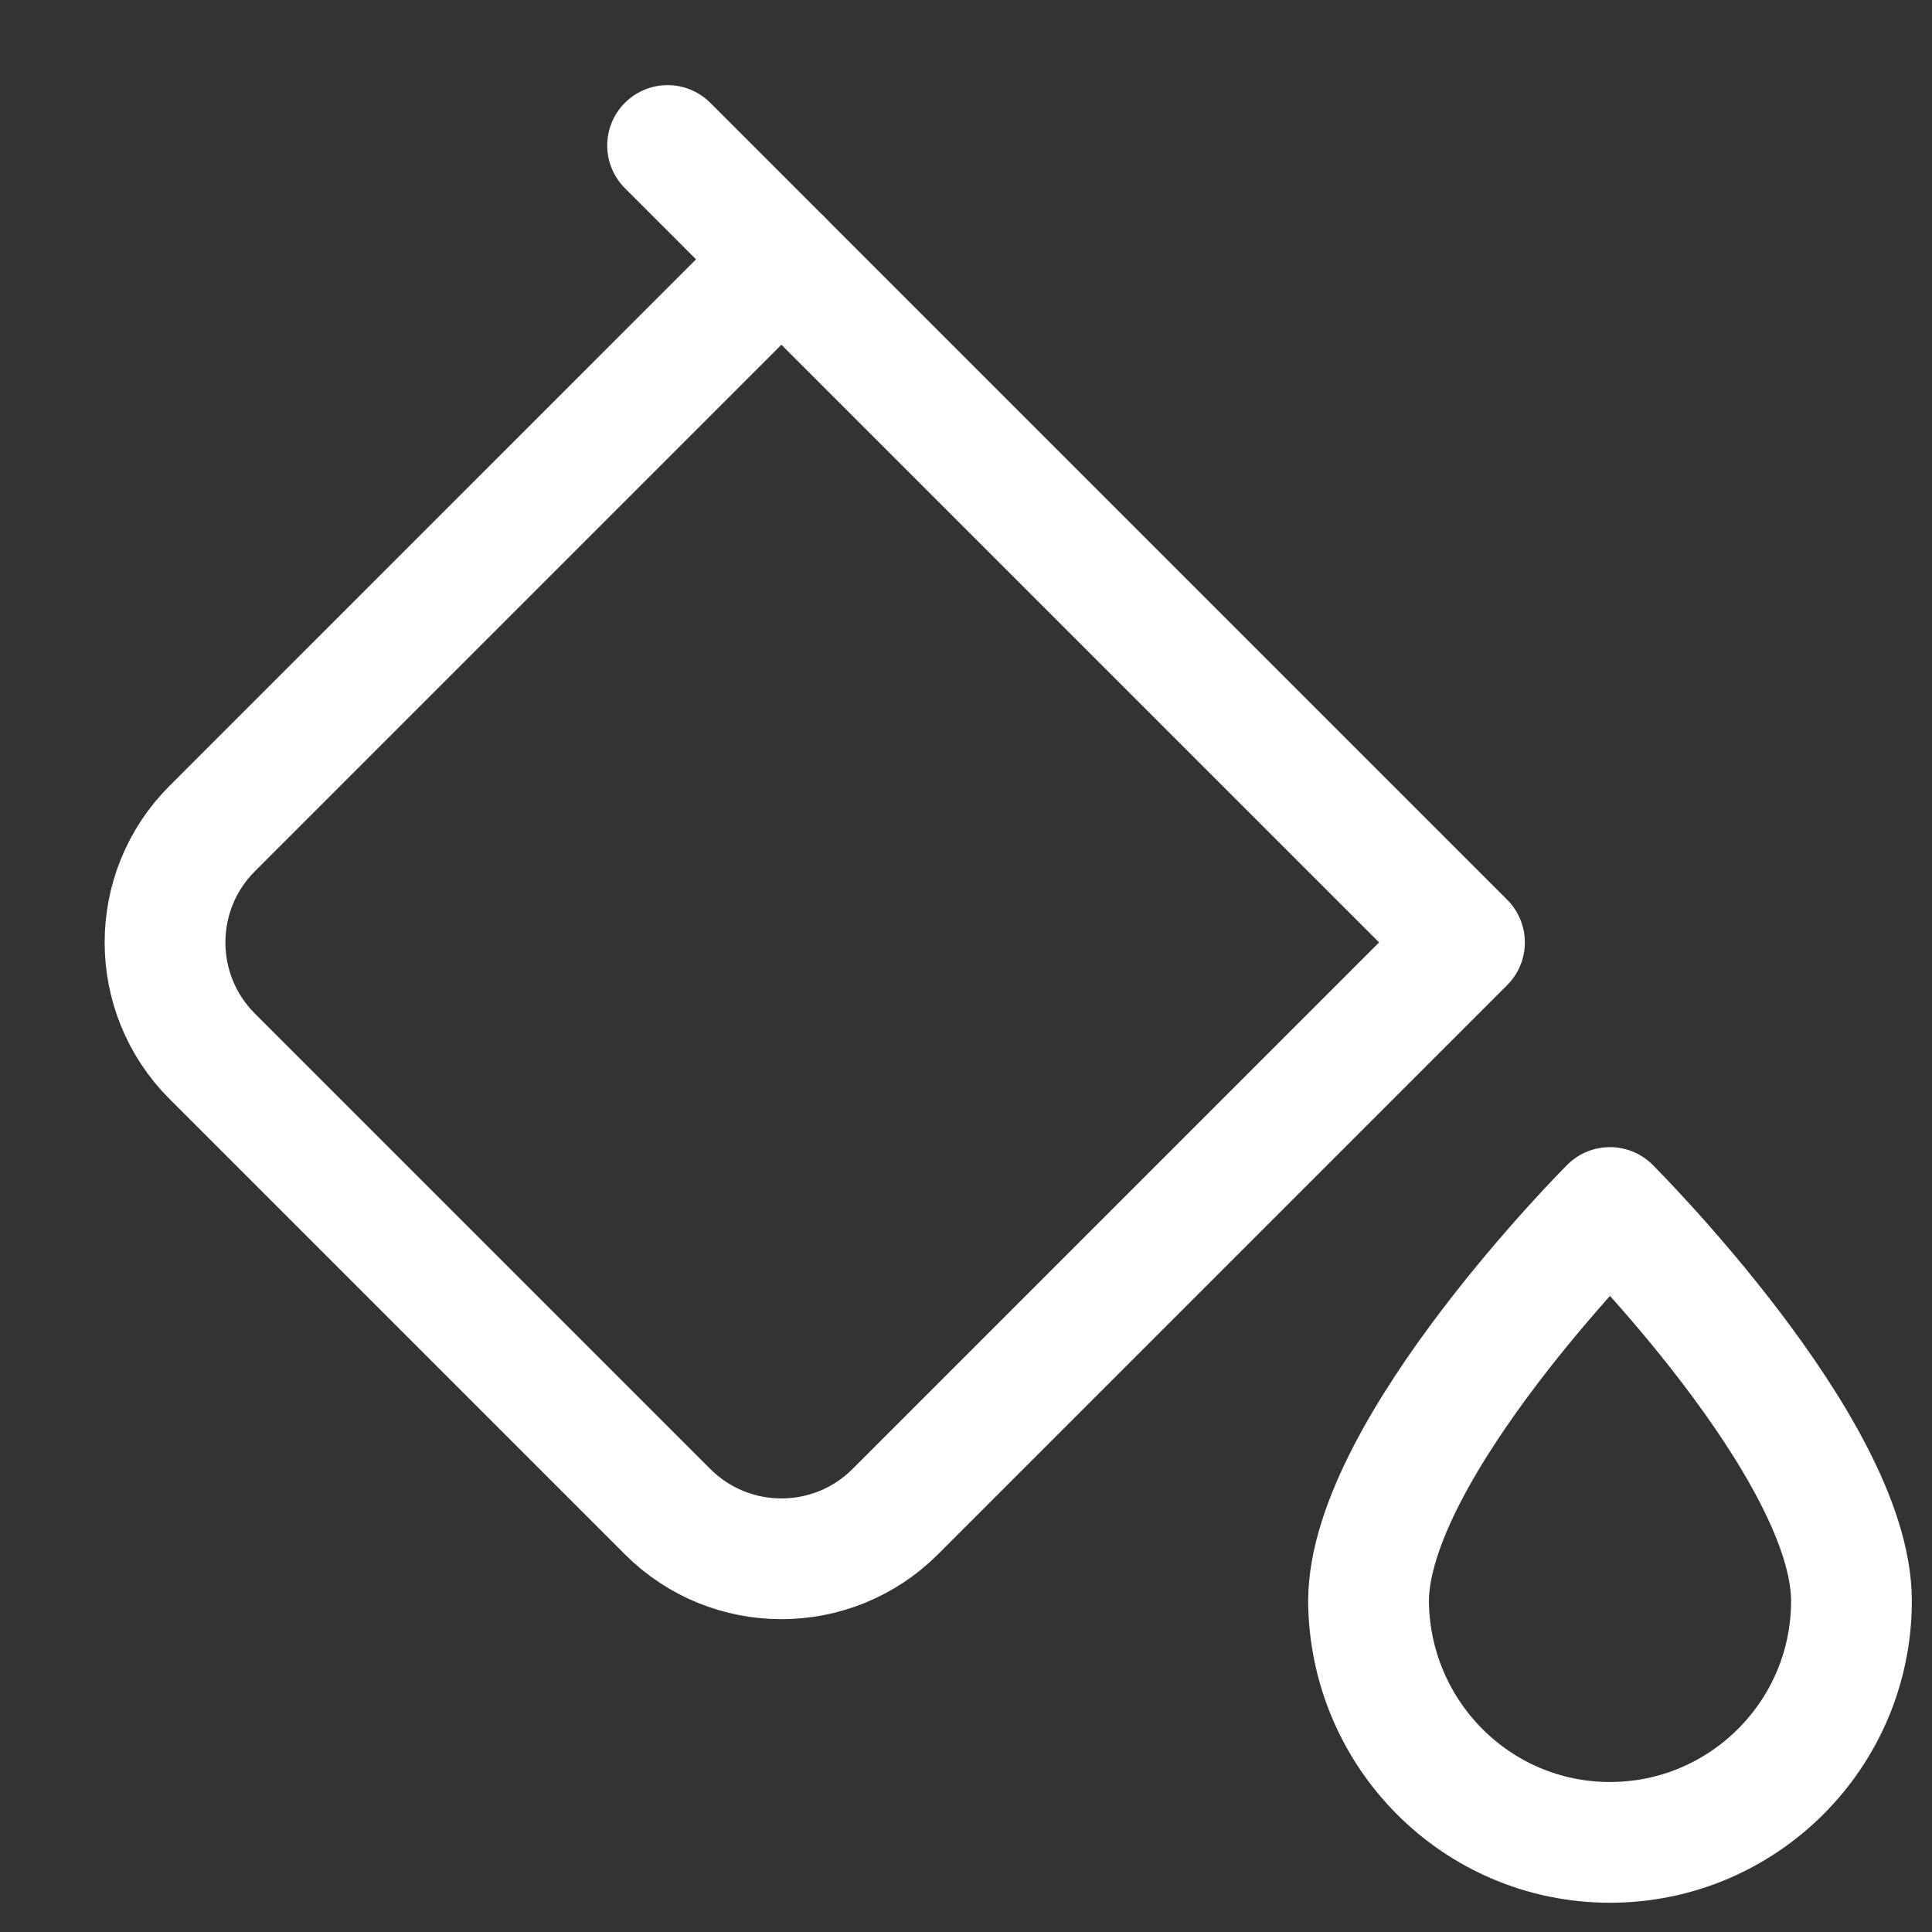
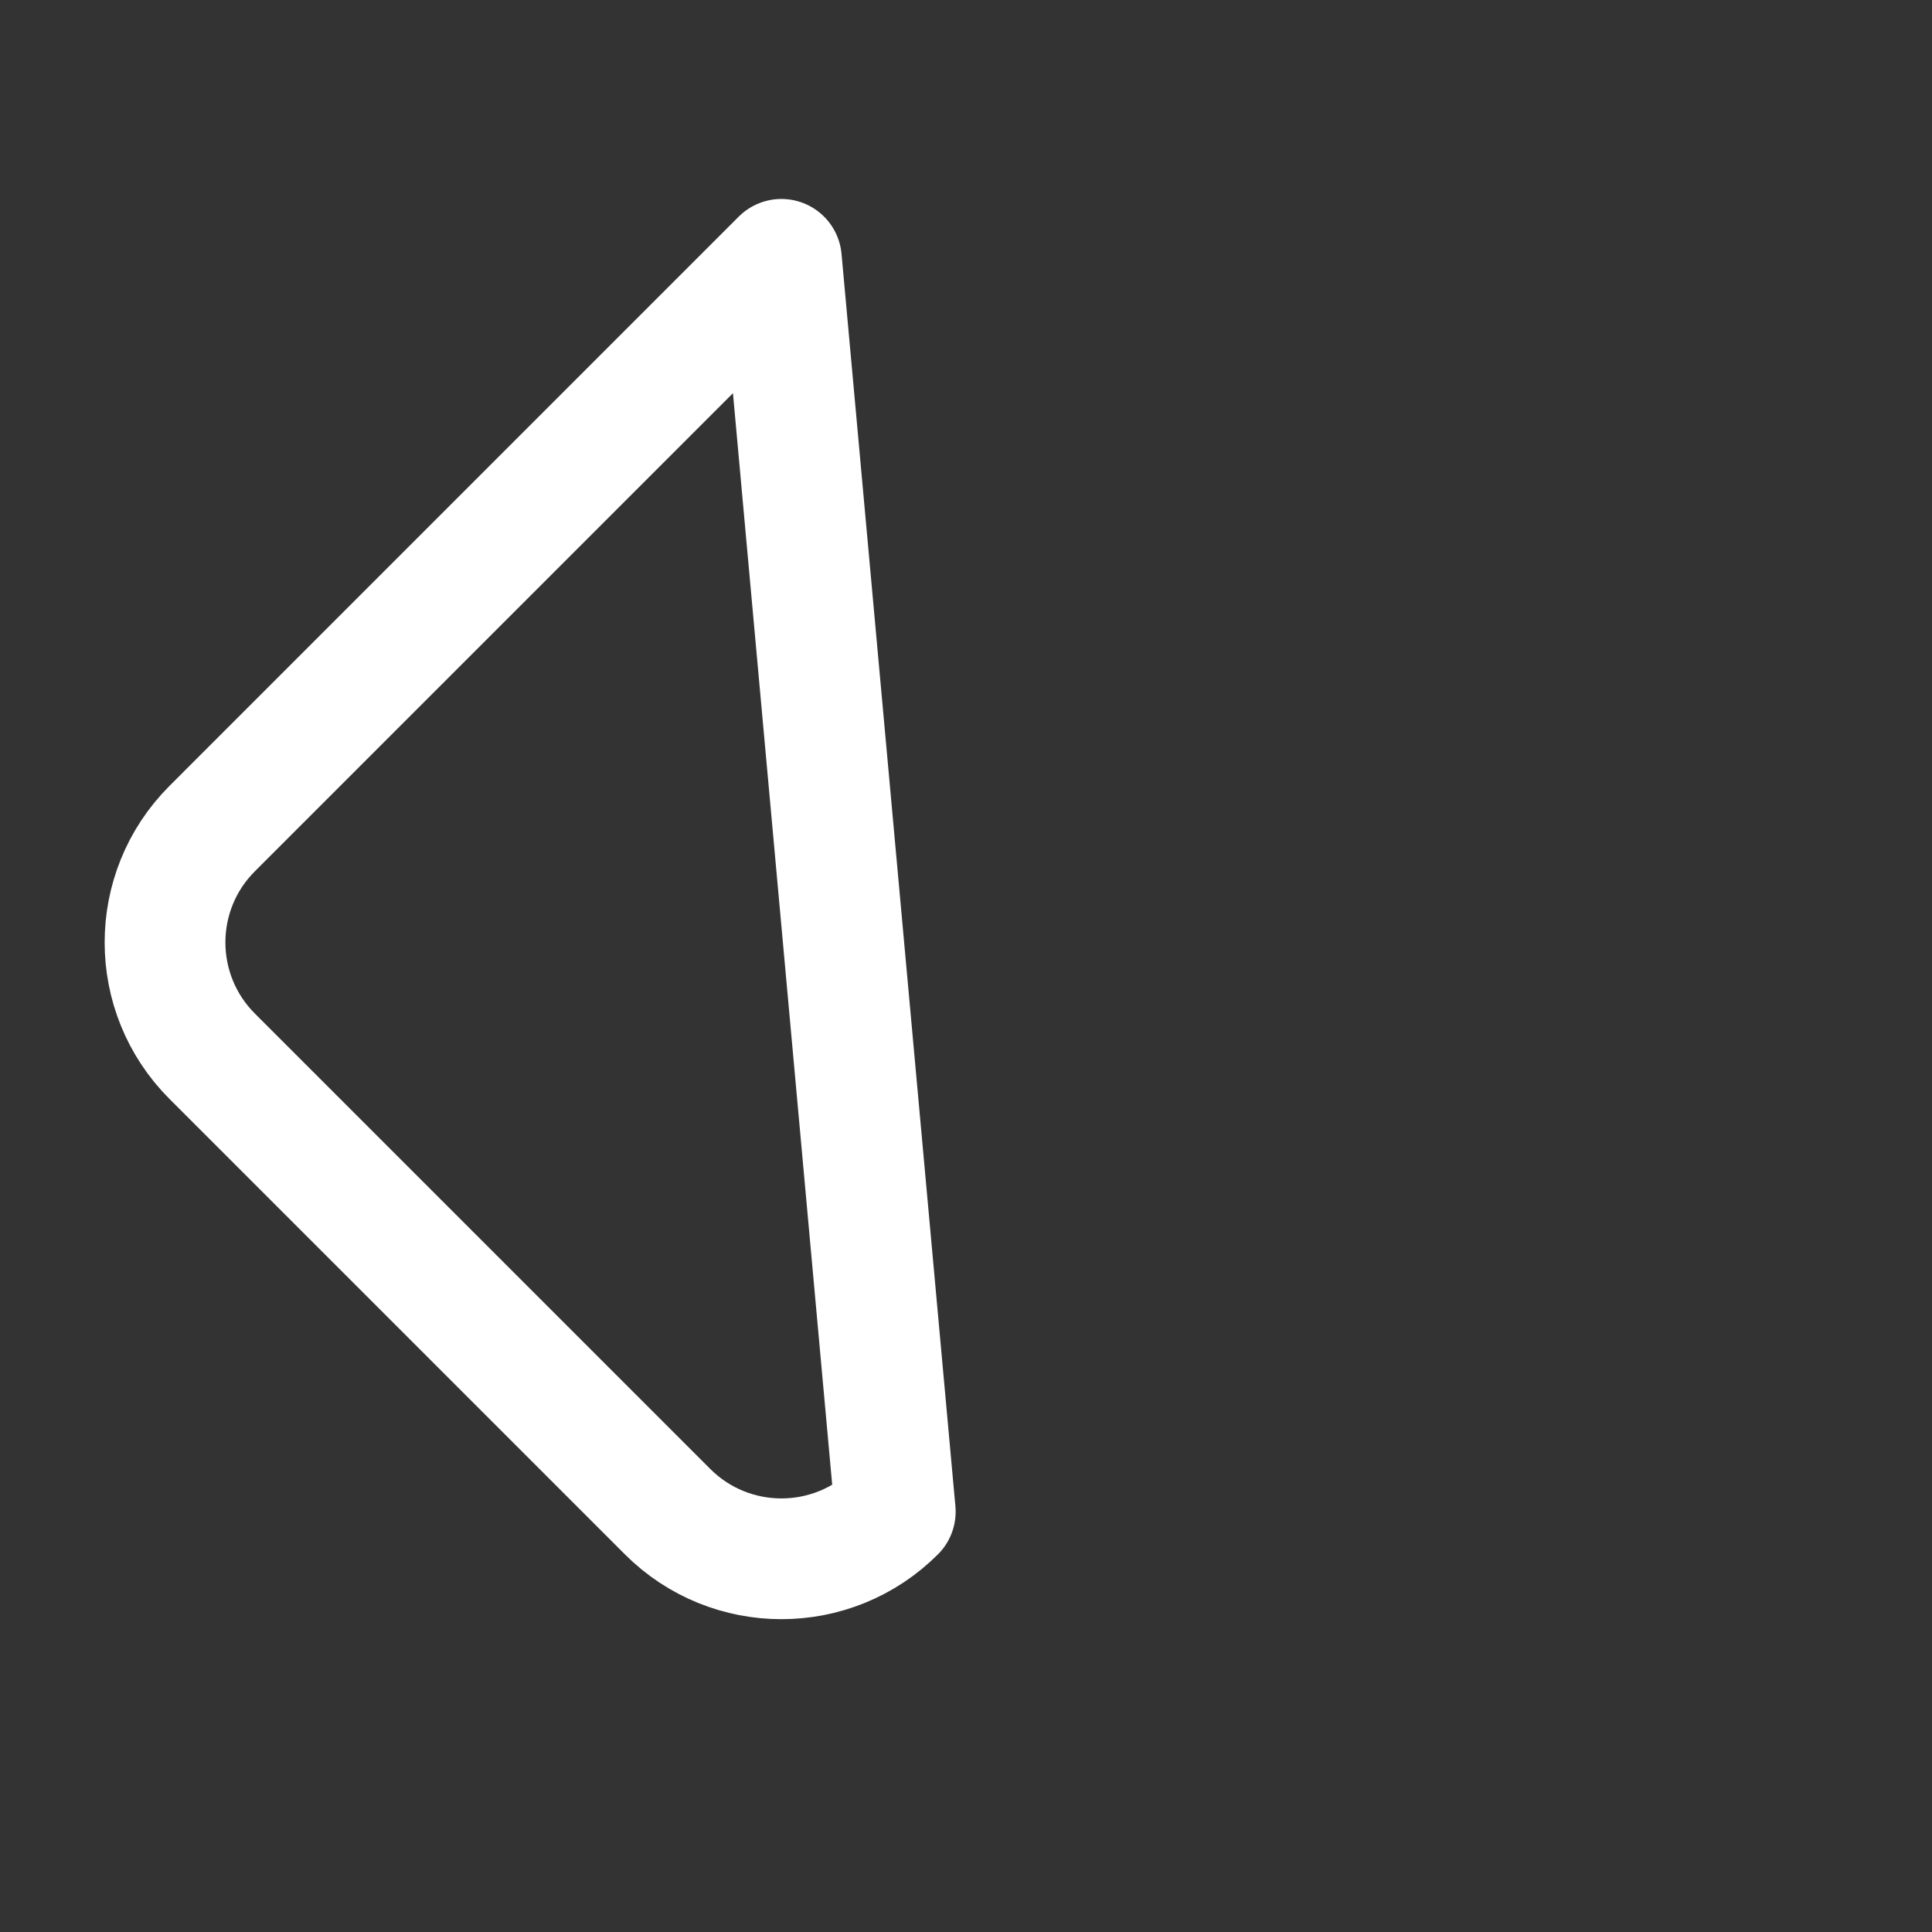
<svg xmlns="http://www.w3.org/2000/svg" width="64" height="64" viewBox="0 0 64 64" fill="none">
  <rect x="0" y="0" width="64" height="64" fill="#333333" stroke="none" />
-   <path d="M7.029 27.448L25.885 8.591L48.513 31.219L29.657 50.075C27.574 52.158 24.197 52.158 22.114 50.075L7.029 34.99C4.946 32.907 4.946 29.53 7.029 27.448Z" stroke="white" stroke-width="4" stroke-linecap="round" stroke-linejoin="round" />
-   <path d="M22.115 4.82L25.886 8.591" stroke="white" stroke-width="4" stroke-linecap="round" stroke-linejoin="round" />
-   <path fill-rule="evenodd" clip-rule="evenodd" d="M53.331 40C53.331 40 61.331 47.982 61.332 53.031C61.333 57.446 57.748 61.031 53.333 61.031C48.918 61.031 45.365 57.446 45.334 53.031C45.36 47.98 53.331 40 53.331 40Z" stroke="white" stroke-width="4" stroke-miterlimit="1.5" stroke-linecap="round" stroke-linejoin="round" />
+   <path d="M7.029 27.448L25.885 8.591L29.657 50.075C27.574 52.158 24.197 52.158 22.114 50.075L7.029 34.99C4.946 32.907 4.946 29.53 7.029 27.448Z" stroke="white" stroke-width="4" stroke-linecap="round" stroke-linejoin="round" />
</svg>